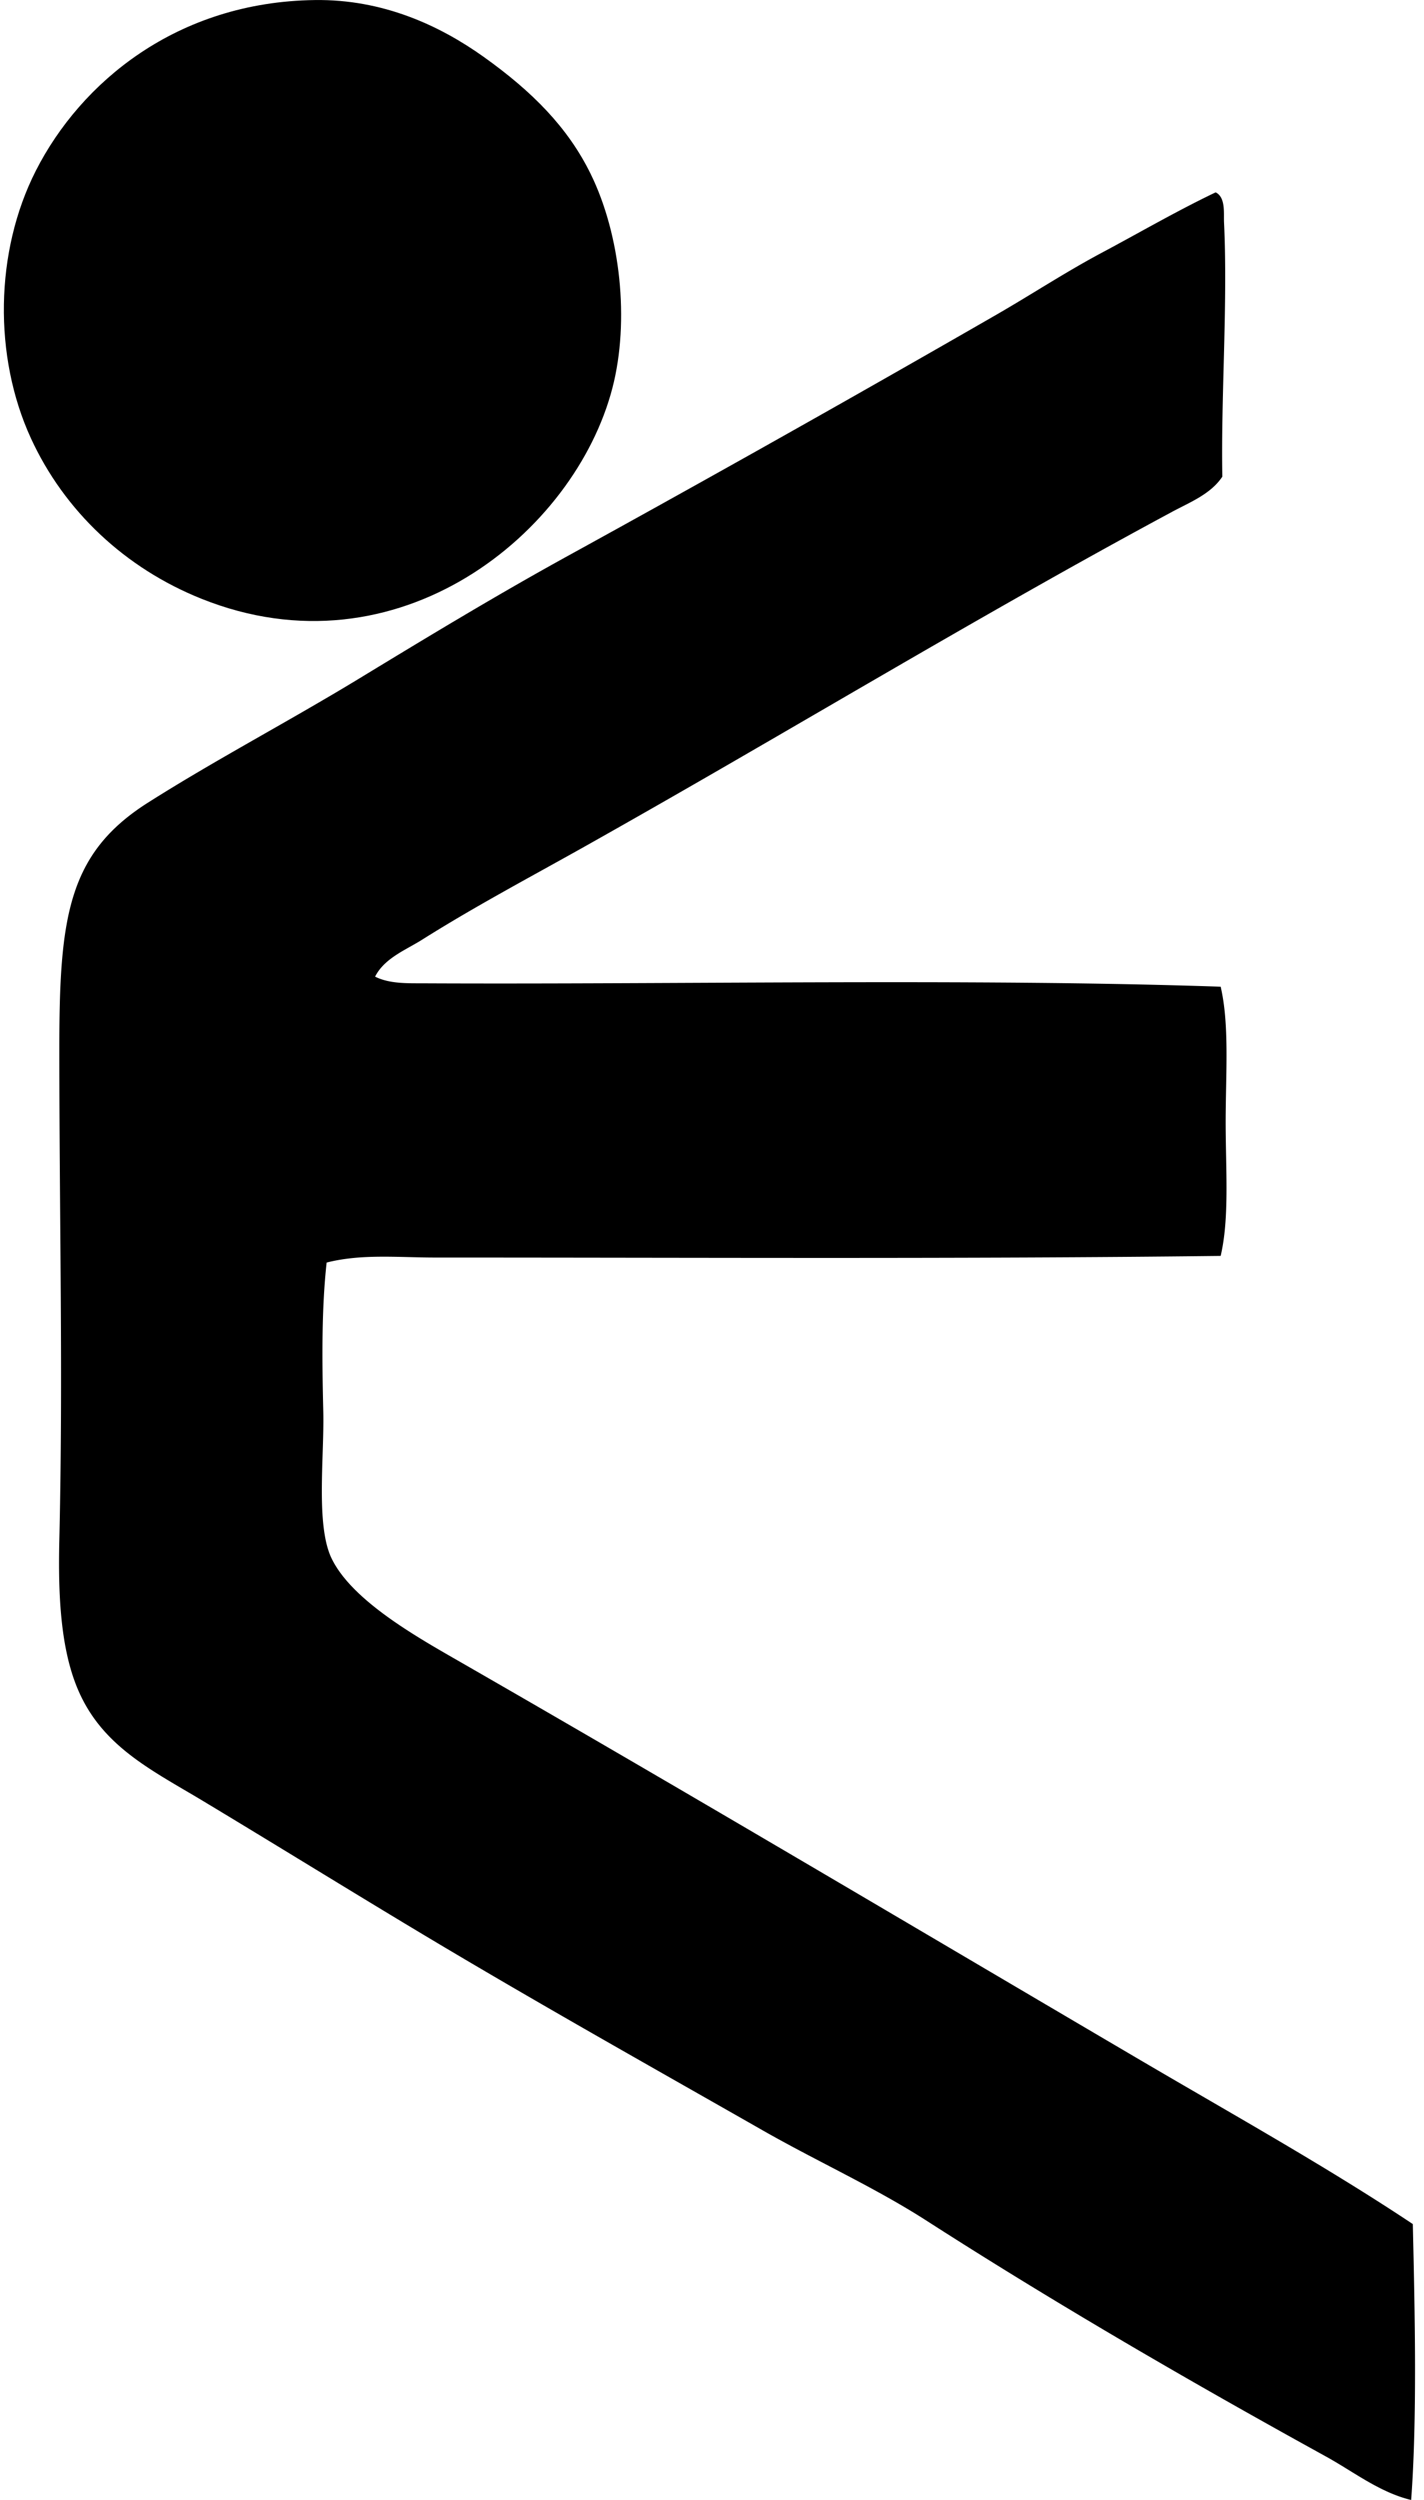
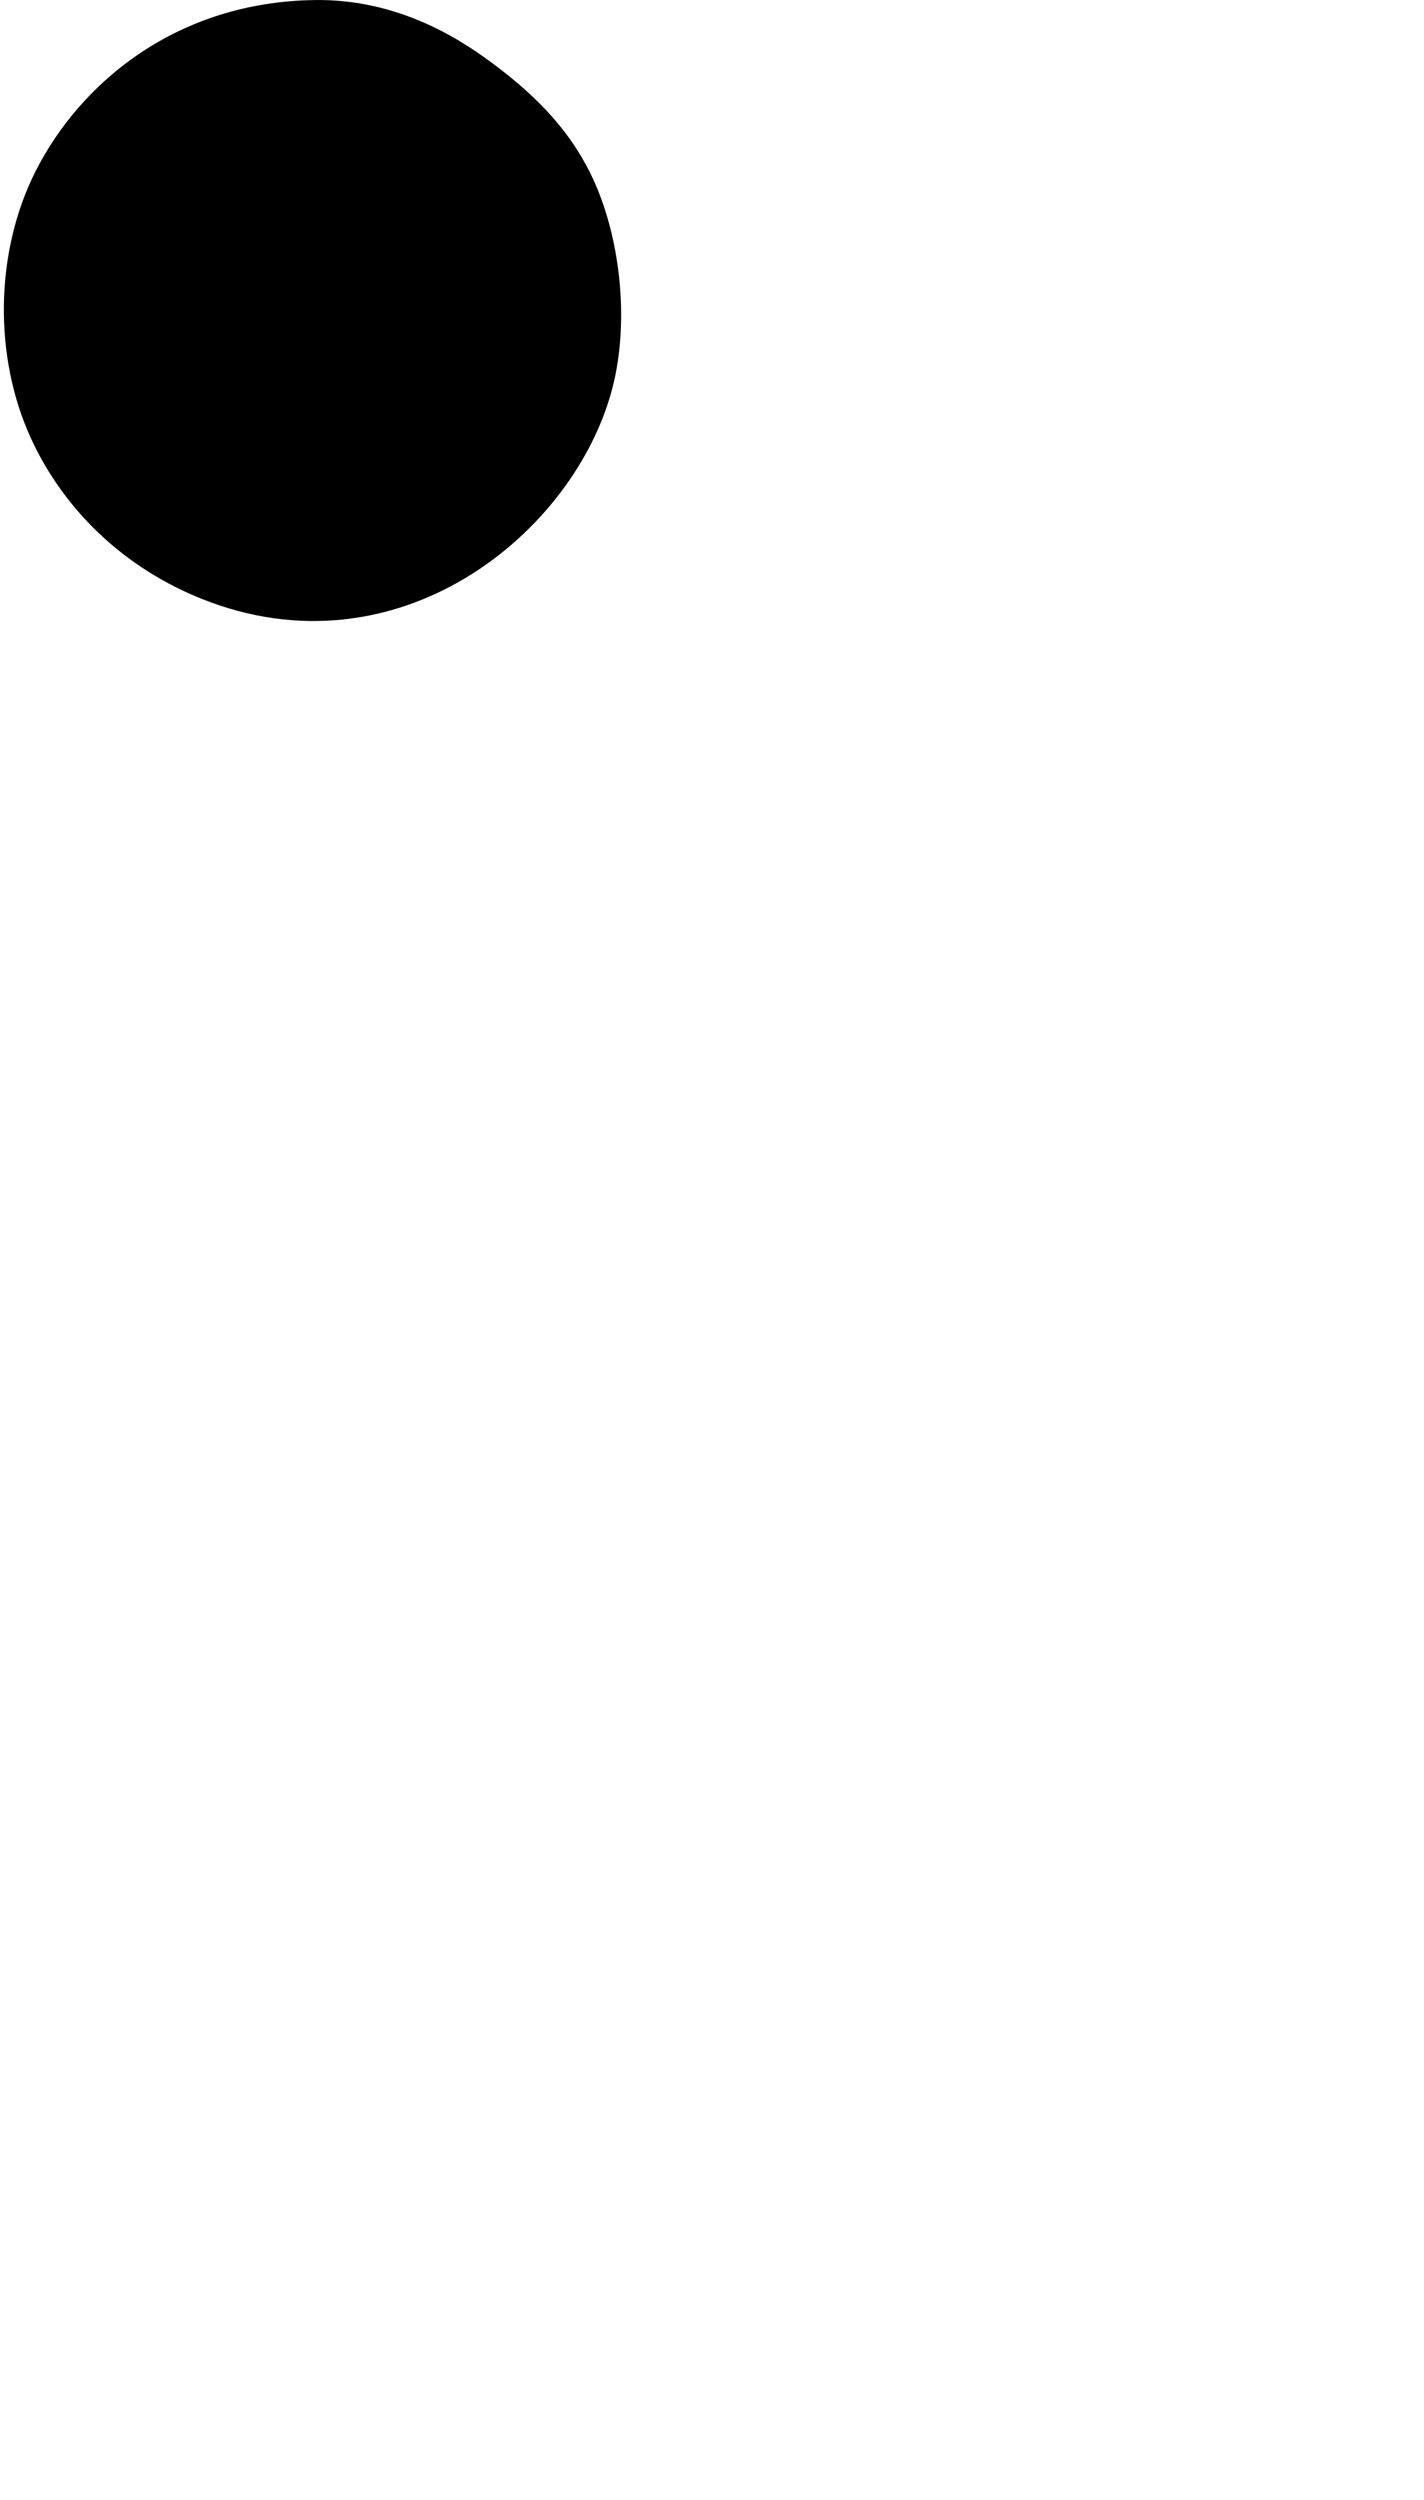
<svg xmlns="http://www.w3.org/2000/svg" width="114" height="200" fill="none" viewBox="0 0 114 200">
  <path fill="#000" fill-rule="evenodd" d="M25.215.004c5.431-.072 9.975 2.027 13.51 4.548 3.899 2.782 6.738 5.646 8.563 9.366 2.384 4.856 3.133 11.753 1.739 17.124-3.02 11.627-17.182 23.16-32.91 16.855-6.082-2.436-10.956-6.99-13.645-12.841-2.996-6.527-2.897-14.924.4-21.404C6.465 6.593 14.154.146 25.216.004Z" clip-rule="evenodd" />
-   <path fill="#000" fill-rule="evenodd" d="M97.322 15.389c.809.406.633 1.651.669 2.408.307 6.513-.252 13.87-.135 20.334-.927 1.402-2.617 2.058-4.013 2.81C77.896 49.515 62.47 58.94 46.618 67.83c-4.28 2.4-8.627 4.702-12.844 7.358-1.284.809-2.993 1.46-3.745 2.943 1.139.582 2.634.53 3.88.535 20.4.105 43.559-.414 63.813.27.716 3.08.4 7.041.4 10.835 0 3.756.313 7.657-.4 10.702-21.003.258-41.367.132-62.875.132-2.911 0-5.893-.315-8.697.401-.4 3.599-.373 7.654-.269 11.906.088 3.618-.617 9.124.67 11.772 1.547 3.185 6.25 5.95 9.632 7.892 18.54 10.639 36.926 21.558 55.117 32.24 7.42 4.357 14.987 8.571 21.804 13.111.167 7.111.354 15.536-.132 22.073-2.521-.603-4.633-2.274-6.822-3.478-10.74-5.912-21.643-12.23-31.972-18.864-4.153-2.666-8.734-4.729-13.11-7.223-8.472-4.829-17.14-9.687-25.818-14.85-6.077-3.616-12.614-7.668-18.998-11.506-4.148-2.491-8.098-4.37-10.032-8.962-1.35-3.202-1.578-7.41-1.47-11.907.31-13.192 0-25.488 0-39.329 0-10.463.674-15.598 7.088-19.664 5.36-3.4 11.297-6.521 16.858-9.898 5.536-3.364 11.067-6.716 16.858-9.898A2033.709 2033.709 0 0 0 79.8 25.158c2.798-1.613 5.528-3.408 8.427-4.95 3.048-1.626 5.978-3.33 9.094-4.82Z" clip-rule="evenodd" />
</svg>